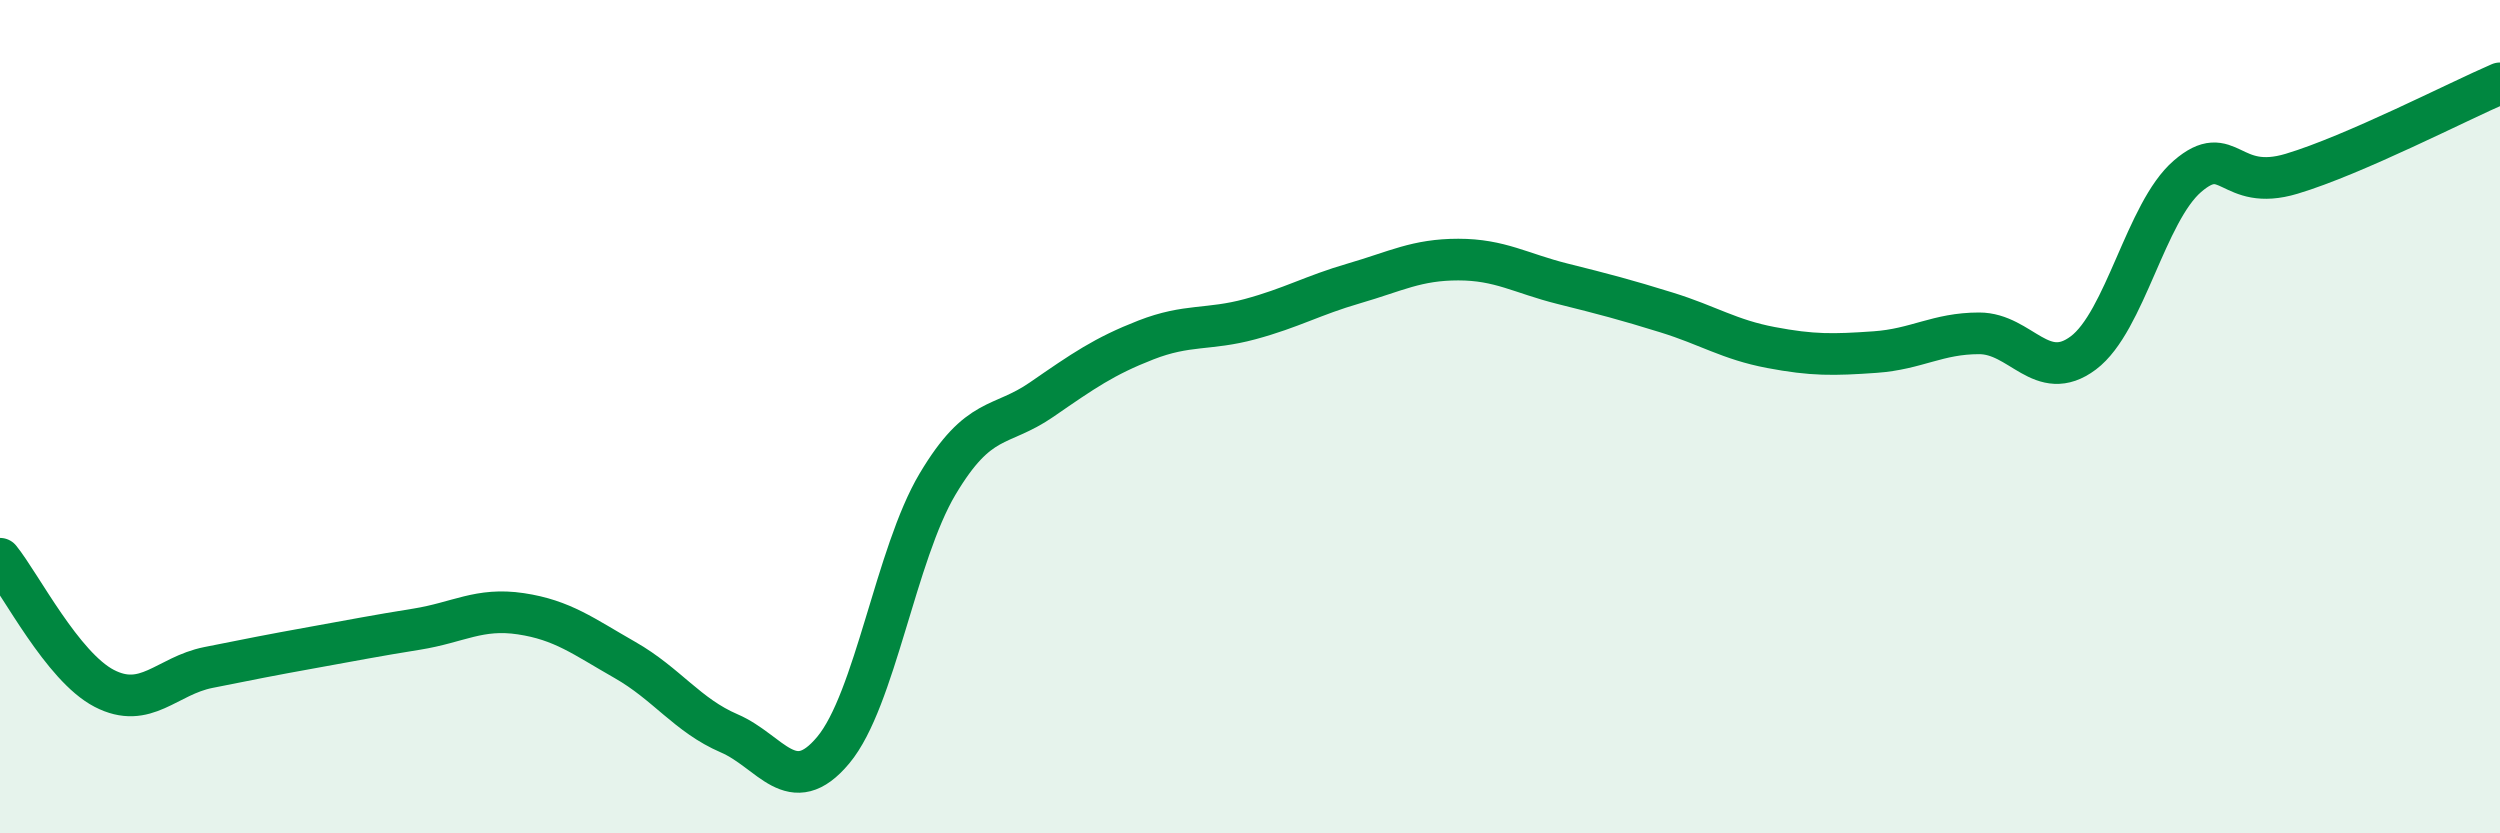
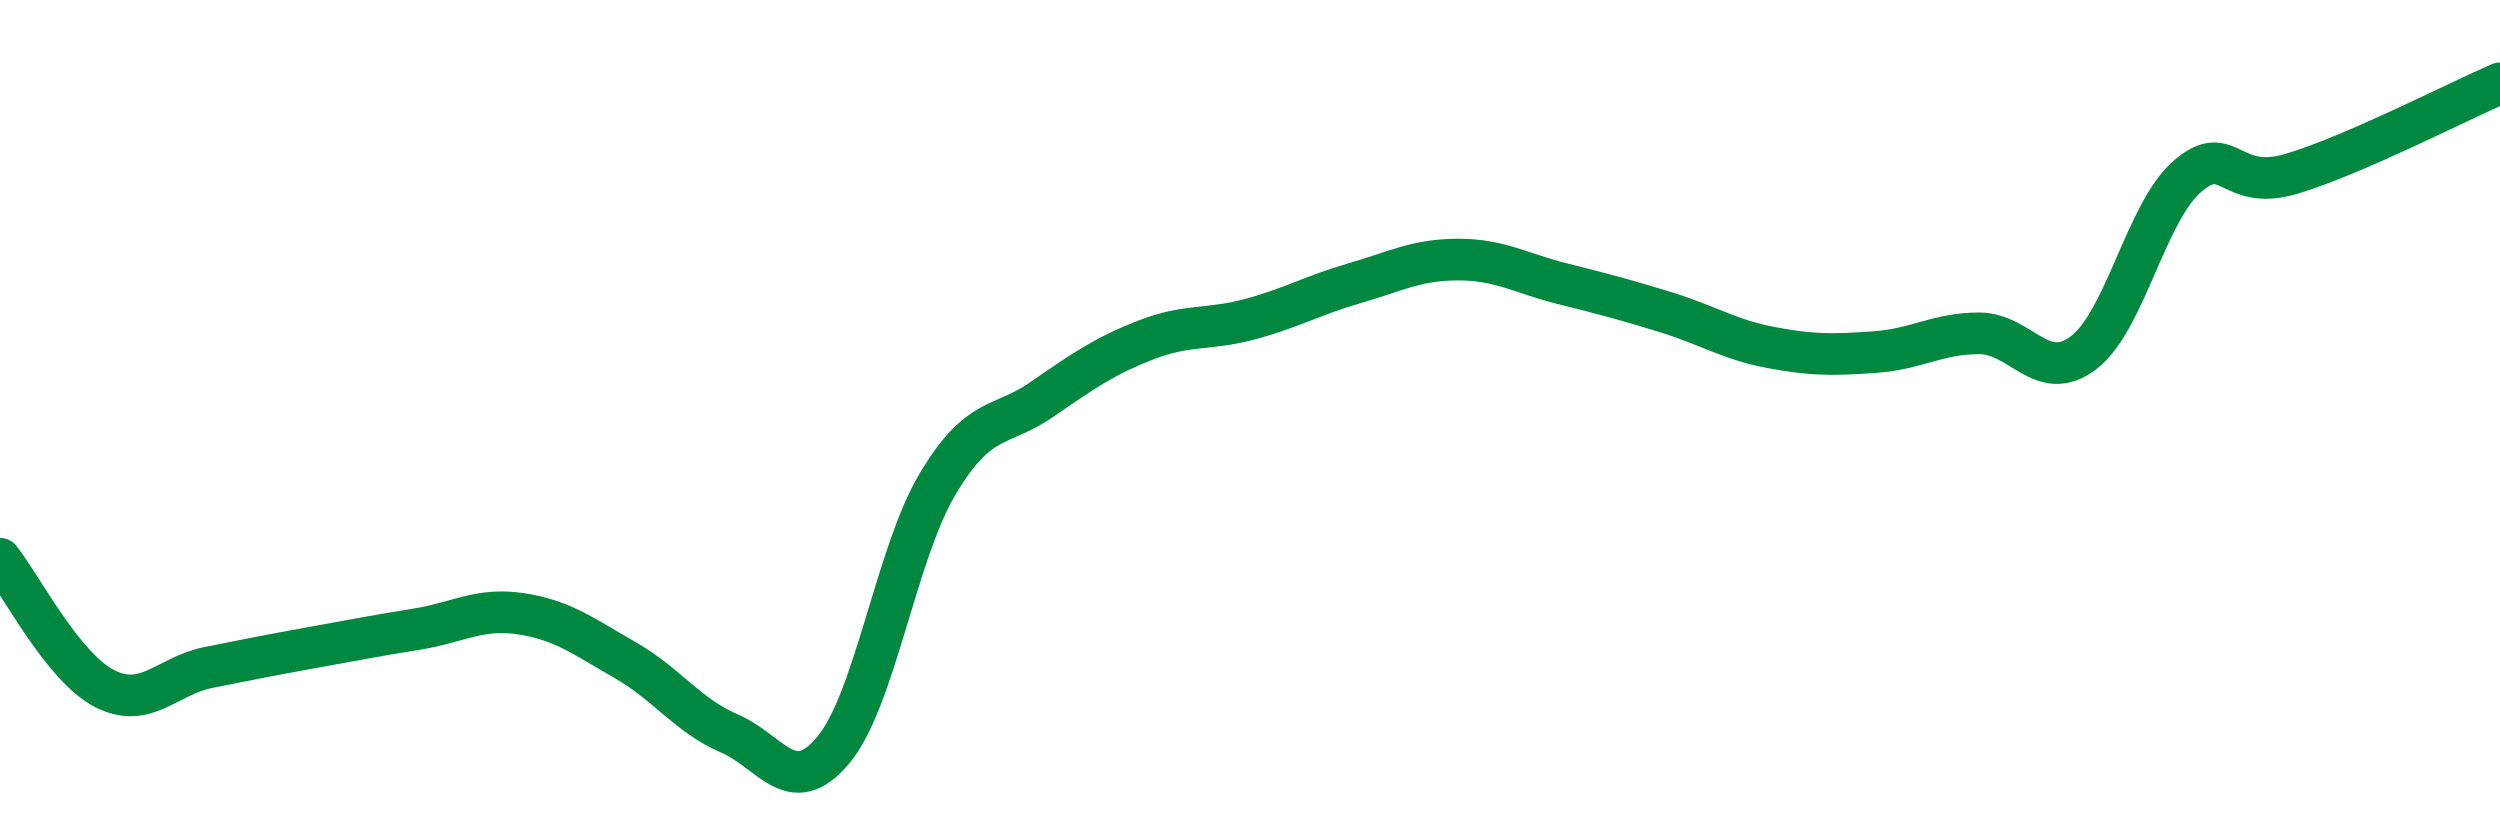
<svg xmlns="http://www.w3.org/2000/svg" width="60" height="20" viewBox="0 0 60 20">
-   <path d="M 0,13.41 C 0.5,14.03 1.5,16 2.5,16.52 C 3.5,17.04 4,16.22 5,16.02 C 6,15.82 6.5,15.72 7.5,15.54 C 8.5,15.36 9,15.26 10,15.1 C 11,14.94 11.5,14.58 12.5,14.73 C 13.5,14.88 14,15.27 15,15.84 C 16,16.41 16.5,17.17 17.5,17.6 C 18.5,18.03 19,19.2 20,18 C 21,16.8 21.5,13.3 22.5,11.62 C 23.5,9.94 24,10.28 25,9.59 C 26,8.9 26.5,8.55 27.5,8.16 C 28.5,7.77 29,7.93 30,7.66 C 31,7.39 31.5,7.09 32.5,6.8 C 33.5,6.51 34,6.23 35,6.23 C 36,6.23 36.5,6.56 37.5,6.81 C 38.5,7.06 39,7.19 40,7.5 C 41,7.81 41.5,8.15 42.5,8.34 C 43.5,8.53 44,8.52 45,8.45 C 46,8.38 46.5,8 47.5,8 C 48.5,8 49,9.22 50,8.47 C 51,7.72 51.5,5.09 52.5,4.23 C 53.5,3.37 53.5,4.62 55,4.17 C 56.5,3.72 59,2.43 60,2L60 20L0 20Z" fill="#008740" opacity="0.1" stroke-linecap="round" stroke-linejoin="round" />
  <path d="M 0,13.41 C 0.5,14.03 1.5,16 2.5,16.52 C 3.5,17.04 4,16.22 5,16.02 C 6,15.82 6.5,15.72 7.5,15.54 C 8.5,15.36 9,15.26 10,15.1 C 11,14.94 11.5,14.58 12.5,14.73 C 13.5,14.88 14,15.27 15,15.84 C 16,16.41 16.5,17.17 17.5,17.6 C 18.5,18.03 19,19.2 20,18 C 21,16.8 21.5,13.3 22.5,11.62 C 23.5,9.94 24,10.28 25,9.59 C 26,8.9 26.5,8.55 27.5,8.16 C 28.5,7.77 29,7.93 30,7.66 C 31,7.39 31.5,7.09 32.5,6.8 C 33.5,6.51 34,6.23 35,6.23 C 36,6.23 36.5,6.56 37.5,6.81 C 38.5,7.06 39,7.19 40,7.5 C 41,7.81 41.5,8.15 42.5,8.34 C 43.5,8.53 44,8.52 45,8.45 C 46,8.38 46.5,8 47.5,8 C 48.5,8 49,9.22 50,8.47 C 51,7.72 51.5,5.09 52.5,4.23 C 53.5,3.37 53.5,4.62 55,4.17 C 56.5,3.72 59,2.43 60,2" stroke="#008740" stroke-width="1" fill="none" stroke-linecap="round" stroke-linejoin="round" />
</svg>